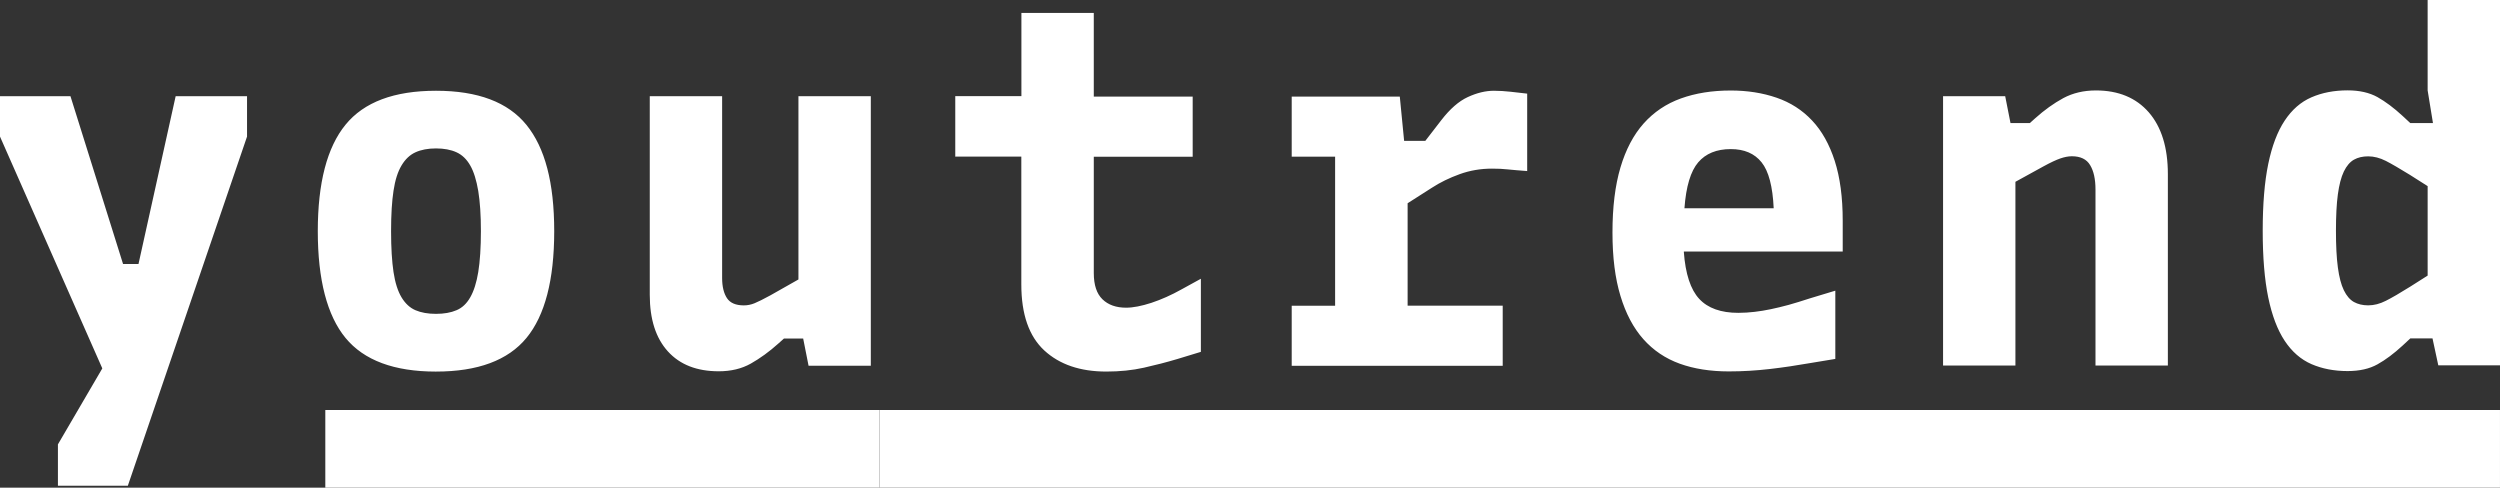
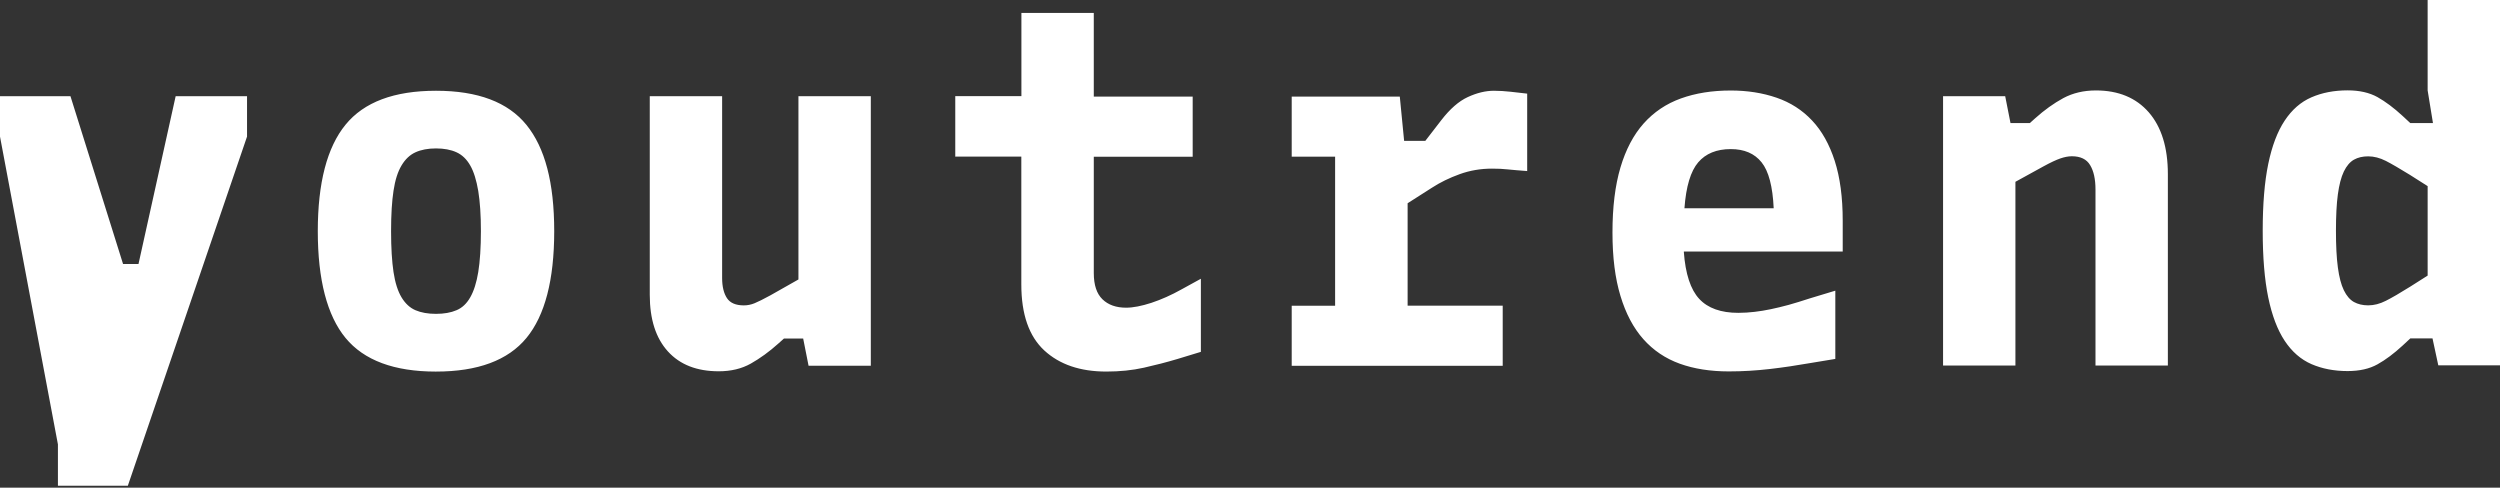
<svg xmlns="http://www.w3.org/2000/svg" id="Livello_2" data-name="Livello 2" viewBox="0 0 147.911 28.854">
  <rect x="0" y="0" width="147.911" height="28.854" fill="#333333" stroke="none" />
  <defs>
    <style>
      .cls-1 {
        fill: #fff;
      }
    </style>
  </defs>
  <g id="Livello_1-2" data-name="Livello 1">
    <g>
-       <path class="cls-1" d="M142.6,10.358l1.03.654v5.293l-1.03.654c-.607.381-1.088.659-1.444.838-.351.179-.697.269-1.044.269-.324,0-.603-.067-.841-.197-.238-.134-.436-.363-.598-.695-.162-.332-.279-.784-.355-1.354-.077-.569-.113-1.291-.113-2.16s.036-1.596.113-2.16c.077-.569.194-1.017.355-1.354.162-.332.36-.565.598-.699.238-.134.517-.197.841-.197.342,0,.688.09,1.044.269.351.179.832.462,1.444.838ZM143.63,0v5.347l.315,1.936h-1.34l-.459-.426c-.513-.475-1.008-.843-1.484-1.112-.477-.264-1.066-.399-1.767-.399-.801,0-1.516.139-2.141.412-.63.273-1.156.735-1.583,1.38-.427.645-.751,1.497-.971,2.559-.22,1.062-.328,2.38-.328,3.953s.108,2.891.328,3.953c.22,1.062.544,1.914.971,2.559.427.645.958,1.107,1.583,1.38.63.273,1.34.412,2.141.412.702,0,1.295-.134,1.767-.399.477-.264.971-.636,1.484-1.107l.459-.426h1.313l.342,1.591h3.652V0h-4.281ZM118.643,5.692h-3.683v15.933h4.281v-10.869l1.655-.91c.419-.229.751-.385.999-.471.247-.085.477-.13.684-.13.512,0,.877.175,1.084.529.211.35.315.829.315,1.439v10.412h4.282v-11.322c0-1.573-.378-2.792-1.129-3.657-.751-.861-1.794-1.295-3.126-1.295-.724,0-1.367.152-1.929.453-.562.305-1.12.704-1.669,1.197l-.315.282h-1.142l-.315-1.596.009.005ZM102.398,8.821c.801,0,1.408.26,1.826.784.418.52.656,1.425.715,2.716h-5.28c.094-1.291.369-2.196.814-2.716.445-.52,1.088-.784,1.929-.784M99.633,14.88h9.39v-1.82c0-1.385-.158-2.564-.472-3.541-.315-.977-.76-1.775-1.34-2.389-.58-.619-1.282-1.067-2.1-1.349-.819-.282-1.723-.426-2.712-.426-1.102,0-2.086.157-2.955.471-.868.314-1.597.807-2.199,1.479-.598.672-1.057,1.542-1.372,2.604-.315,1.062-.472,2.344-.472,3.841s.157,2.712.472,3.756.765,1.896,1.354,2.559c.589.663,1.309,1.147,2.154,1.452.845.305,1.813.457,2.896.457.819,0,1.633-.049,2.442-.143.809-.094,1.583-.211,2.325-.341l1.542-.255v-4.038l-1.511.457c-.459.152-.877.278-1.255.385-.383.103-.733.188-1.057.255-.323.067-.643.121-.958.157-.315.036-.634.058-.958.058-1.025,0-1.799-.273-2.312-.825-.512-.551-.819-1.479-.913-2.788M88.907,21.639v-3.554h-5.626v-6.06l1.426-.91c.495-.323,1.048-.592,1.655-.811.607-.22,1.245-.327,1.911-.327.342,0,.652.013.926.045.275.027.661.063,1.156.099v-4.581c-.324-.036-.652-.076-.985-.112-.333-.036-.661-.058-.985-.058-.495,0-1.007.126-1.542.372-.535.246-1.057.704-1.569,1.367l-.945,1.224h-1.255l-.256-2.618h-6.395v3.554h2.568v8.821h-2.568v3.554h12.476l.009-.004ZM56.513,9.264h3.913v7.57c0,1.766.455,3.061,1.358,3.899.904.834,2.127,1.25,3.67,1.25.8,0,1.542-.076,2.226-.229s1.34-.323,1.97-.511l1.399-.426v-4.325l-1.142.627c-.607.341-1.205.605-1.786.798-.58.188-1.079.287-1.497.287-.589,0-1.057-.166-1.399-.498-.342-.332-.512-.847-.512-1.551v-6.884h5.851v-3.554h-5.851V.766h-4.282v4.921h-3.913v3.554l-.005.022ZM47.523,20.048l.315,1.591h3.683V5.692h-4.282v10.842l-1.655.937c-.418.229-.733.385-.944.471-.211.085-.419.126-.63.126-.477,0-.809-.143-.998-.426-.189-.287-.288-.681-.288-1.197V5.692h-4.281v11.752c0,1.443.355,2.555,1.07,3.344.715.789,1.718,1.179,3.013,1.179.724,0,1.358-.152,1.898-.457.539-.305,1.088-.699,1.641-1.197l.315-.282h1.142v.018ZM25.796,21.984c2.473,0,4.259-.663,5.352-1.99,1.093-1.327,1.642-3.433,1.642-6.315s-.549-4.939-1.642-6.288c-1.093-1.349-2.878-2.021-5.352-2.021s-4.259.668-5.352,2.008c-1.093,1.336-1.642,3.438-1.642,6.302s.549,4.988,1.642,6.315c1.093,1.327,2.878,1.99,5.352,1.99ZM25.796,18.569c-.477,0-.881-.072-1.214-.215-.333-.143-.607-.399-.828-.766-.22-.368-.378-.87-.472-1.493-.094-.627-.144-1.43-.144-2.42s.049-1.766.144-2.389c.094-.627.252-1.125.472-1.492.22-.372.495-.632.828-.784s.738-.229,1.214-.229.881.076,1.214.229c.333.152.603.412.814.784.211.368.364.874.472,1.506.103.636.157,1.425.157,2.375s-.054,1.793-.157,2.42c-.103.627-.261,1.125-.472,1.493-.211.372-.481.627-.814.766-.333.143-.738.215-1.214.215ZM3.427,26.291v2.447h4.137l7.052-20.657v-2.389h-4.223l-2.199,9.928h-.913l-3.112-9.928H0v2.389l6.053,13.715-2.626,4.495Z" />
-       <rect class="cls-1" x="19.247" y="24.257" width="32.786" height="4.597" />
-       <rect class="cls-1" x="52.032" y="24.257" width="95.878" height="4.597" />
+       <path class="cls-1" d="M142.6,10.358l1.03.654v5.293l-1.03.654c-.607.381-1.088.659-1.444.838-.351.179-.697.269-1.044.269-.324,0-.603-.067-.841-.197-.238-.134-.436-.363-.598-.695-.162-.332-.279-.784-.355-1.354-.077-.569-.113-1.291-.113-2.16s.036-1.596.113-2.16c.077-.569.194-1.017.355-1.354.162-.332.36-.565.598-.699.238-.134.517-.197.841-.197.342,0,.688.09,1.044.269.351.179.832.462,1.444.838ZM143.63,0v5.347l.315,1.936h-1.34l-.459-.426c-.513-.475-1.008-.843-1.484-1.112-.477-.264-1.066-.399-1.767-.399-.801,0-1.516.139-2.141.412-.63.273-1.156.735-1.583,1.38-.427.645-.751,1.497-.971,2.559-.22,1.062-.328,2.38-.328,3.953s.108,2.891.328,3.953c.22,1.062.544,1.914.971,2.559.427.645.958,1.107,1.583,1.38.63.273,1.34.412,2.141.412.702,0,1.295-.134,1.767-.399.477-.264.971-.636,1.484-1.107l.459-.426h1.313l.342,1.591h3.652V0h-4.281ZM118.643,5.692h-3.683v15.933h4.281v-10.869l1.655-.91c.419-.229.751-.385.999-.471.247-.085.477-.13.684-.13.512,0,.877.175,1.084.529.211.35.315.829.315,1.439v10.412h4.282v-11.322c0-1.573-.378-2.792-1.129-3.657-.751-.861-1.794-1.295-3.126-1.295-.724,0-1.367.152-1.929.453-.562.305-1.12.704-1.669,1.197l-.315.282h-1.142l-.315-1.596.009.005ZM102.398,8.821c.801,0,1.408.26,1.826.784.418.52.656,1.425.715,2.716h-5.28c.094-1.291.369-2.196.814-2.716.445-.52,1.088-.784,1.929-.784M99.633,14.88h9.39v-1.82c0-1.385-.158-2.564-.472-3.541-.315-.977-.76-1.775-1.34-2.389-.58-.619-1.282-1.067-2.1-1.349-.819-.282-1.723-.426-2.712-.426-1.102,0-2.086.157-2.955.471-.868.314-1.597.807-2.199,1.479-.598.672-1.057,1.542-1.372,2.604-.315,1.062-.472,2.344-.472,3.841s.157,2.712.472,3.756.765,1.896,1.354,2.559c.589.663,1.309,1.147,2.154,1.452.845.305,1.813.457,2.896.457.819,0,1.633-.049,2.442-.143.809-.094,1.583-.211,2.325-.341l1.542-.255v-4.038l-1.511.457c-.459.152-.877.278-1.255.385-.383.103-.733.188-1.057.255-.323.067-.643.121-.958.157-.315.036-.634.058-.958.058-1.025,0-1.799-.273-2.312-.825-.512-.551-.819-1.479-.913-2.788M88.907,21.639v-3.554h-5.626v-6.06l1.426-.91c.495-.323,1.048-.592,1.655-.811.607-.22,1.245-.327,1.911-.327.342,0,.652.013.926.045.275.027.661.063,1.156.099v-4.581c-.324-.036-.652-.076-.985-.112-.333-.036-.661-.058-.985-.058-.495,0-1.007.126-1.542.372-.535.246-1.057.704-1.569,1.367l-.945,1.224h-1.255l-.256-2.618h-6.395v3.554h2.568v8.821h-2.568v3.554h12.476l.009-.004ZM56.513,9.264h3.913v7.57c0,1.766.455,3.061,1.358,3.899.904.834,2.127,1.25,3.67,1.25.8,0,1.542-.076,2.226-.229s1.34-.323,1.97-.511l1.399-.426v-4.325l-1.142.627c-.607.341-1.205.605-1.786.798-.58.188-1.079.287-1.497.287-.589,0-1.057-.166-1.399-.498-.342-.332-.512-.847-.512-1.551v-6.884h5.851v-3.554h-5.851V.766h-4.282v4.921h-3.913v3.554l-.005.022ZM47.523,20.048l.315,1.591h3.683V5.692h-4.282v10.842l-1.655.937c-.418.229-.733.385-.944.471-.211.085-.419.126-.63.126-.477,0-.809-.143-.998-.426-.189-.287-.288-.681-.288-1.197V5.692h-4.281v11.752c0,1.443.355,2.555,1.07,3.344.715.789,1.718,1.179,3.013,1.179.724,0,1.358-.152,1.898-.457.539-.305,1.088-.699,1.641-1.197l.315-.282h1.142v.018ZM25.796,21.984c2.473,0,4.259-.663,5.352-1.99,1.093-1.327,1.642-3.433,1.642-6.315s-.549-4.939-1.642-6.288c-1.093-1.349-2.878-2.021-5.352-2.021s-4.259.668-5.352,2.008c-1.093,1.336-1.642,3.438-1.642,6.302s.549,4.988,1.642,6.315c1.093,1.327,2.878,1.99,5.352,1.99ZM25.796,18.569c-.477,0-.881-.072-1.214-.215-.333-.143-.607-.399-.828-.766-.22-.368-.378-.87-.472-1.493-.094-.627-.144-1.43-.144-2.42s.049-1.766.144-2.389c.094-.627.252-1.125.472-1.492.22-.372.495-.632.828-.784s.738-.229,1.214-.229.881.076,1.214.229c.333.152.603.412.814.784.211.368.364.874.472,1.506.103.636.157,1.425.157,2.375s-.054,1.793-.157,2.42c-.103.627-.261,1.125-.472,1.493-.211.372-.481.627-.814.766-.333.143-.738.215-1.214.215ZM3.427,26.291v2.447h4.137l7.052-20.657v-2.389h-4.223l-2.199,9.928h-.913l-3.112-9.928H0v2.389Z" />
    </g>
  </g>
</svg>